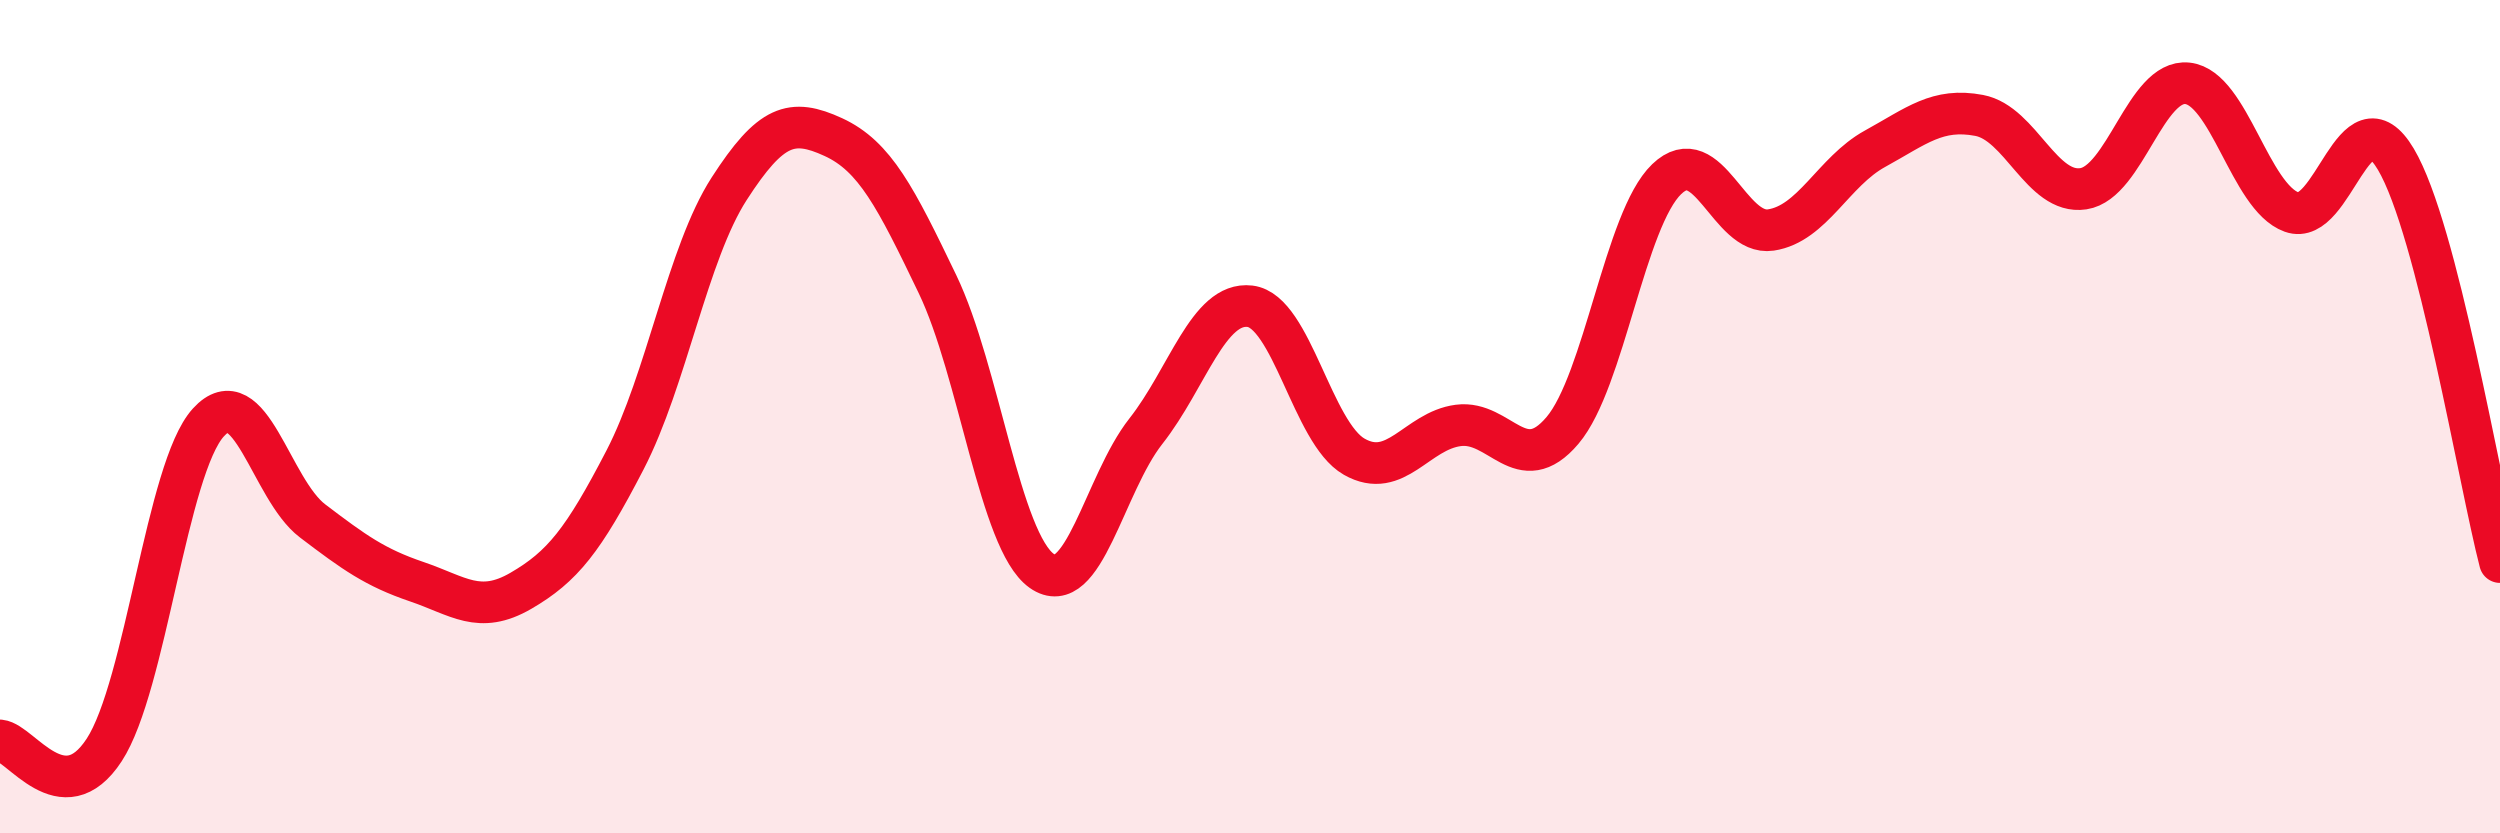
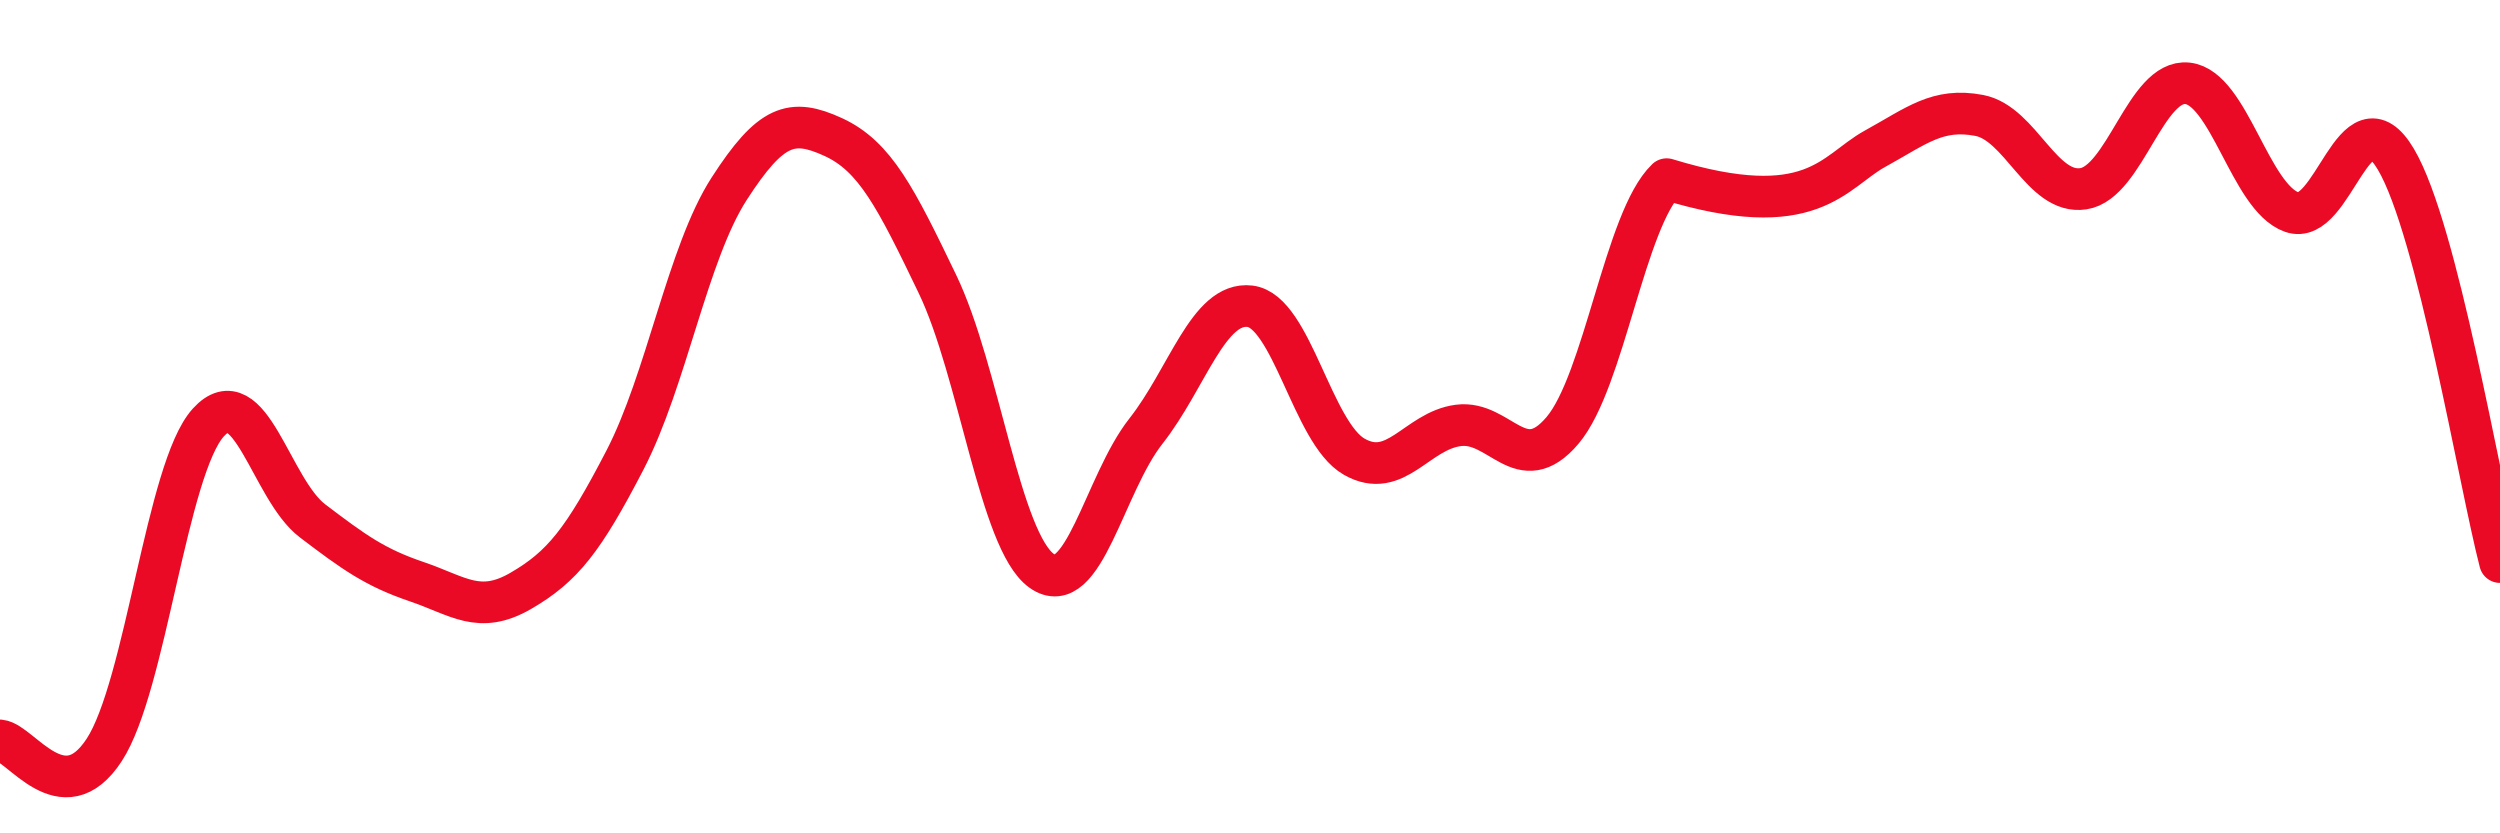
<svg xmlns="http://www.w3.org/2000/svg" width="60" height="20" viewBox="0 0 60 20">
-   <path d="M 0,17.77 C 0.5,17.82 1.5,19.53 2.5,18 C 3.5,16.47 4,11.24 5,10.14 C 6,9.04 6.5,11.74 7.5,12.5 C 8.5,13.26 9,13.62 10,13.96 C 11,14.3 11.5,14.76 12.5,14.18 C 13.5,13.6 14,12.97 15,11.04 C 16,9.11 16.5,6.08 17.5,4.53 C 18.5,2.98 19,2.83 20,3.29 C 21,3.75 21.5,4.74 22.5,6.82 C 23.5,8.9 24,12.99 25,13.7 C 26,14.41 26.5,11.62 27.5,10.35 C 28.5,9.08 29,7.23 30,7.35 C 31,7.47 31.5,10.39 32.5,10.96 C 33.5,11.53 34,10.34 35,10.21 C 36,10.08 36.5,11.51 37.5,10.33 C 38.5,9.15 39,5.26 40,4.3 C 41,3.34 41.5,5.67 42.5,5.52 C 43.5,5.37 44,4.12 45,3.57 C 46,3.02 46.5,2.58 47.5,2.77 C 48.5,2.96 49,4.68 50,4.53 C 51,4.38 51.5,1.89 52.5,2 C 53.5,2.11 54,4.73 55,5.09 C 56,5.45 56.5,2.14 57.5,3.82 C 58.5,5.5 59.5,11.56 60,13.49L60 20L0 20Z" fill="#EB0A25" opacity="0.1" stroke-linecap="round" stroke-linejoin="round" />
-   <path d="M 0,17.77 C 0.5,17.82 1.5,19.53 2.5,18 C 3.5,16.47 4,11.24 5,10.14 C 6,9.04 6.5,11.74 7.5,12.5 C 8.5,13.26 9,13.62 10,13.96 C 11,14.3 11.5,14.76 12.5,14.18 C 13.5,13.6 14,12.97 15,11.04 C 16,9.11 16.5,6.08 17.5,4.53 C 18.5,2.98 19,2.83 20,3.29 C 21,3.75 21.5,4.74 22.5,6.82 C 23.5,8.9 24,12.99 25,13.7 C 26,14.41 26.5,11.62 27.5,10.35 C 28.5,9.08 29,7.23 30,7.35 C 31,7.47 31.5,10.39 32.5,10.96 C 33.5,11.53 34,10.34 35,10.21 C 36,10.08 36.5,11.51 37.5,10.33 C 38.5,9.15 39,5.26 40,4.3 C 41,3.34 41.5,5.67 42.5,5.52 C 43.5,5.37 44,4.12 45,3.57 C 46,3.02 46.5,2.58 47.5,2.77 C 48.5,2.96 49,4.68 50,4.53 C 51,4.38 51.5,1.89 52.5,2 C 53.5,2.11 54,4.73 55,5.09 C 56,5.45 56.5,2.14 57.5,3.82 C 58.5,5.5 59.5,11.56 60,13.49" stroke="#EB0A25" stroke-width="1" fill="none" stroke-linecap="round" stroke-linejoin="round" />
+   <path d="M 0,17.77 C 0.5,17.82 1.5,19.53 2.5,18 C 3.5,16.47 4,11.24 5,10.14 C 6,9.04 6.5,11.74 7.5,12.5 C 8.5,13.26 9,13.62 10,13.96 C 11,14.3 11.5,14.76 12.5,14.18 C 13.5,13.6 14,12.97 15,11.04 C 16,9.11 16.5,6.08 17.5,4.53 C 18.5,2.98 19,2.83 20,3.29 C 21,3.75 21.5,4.74 22.5,6.82 C 23.5,8.9 24,12.99 25,13.7 C 26,14.41 26.5,11.62 27.5,10.35 C 28.5,9.08 29,7.23 30,7.35 C 31,7.47 31.5,10.39 32.5,10.96 C 33.5,11.53 34,10.34 35,10.21 C 36,10.08 36.5,11.51 37.5,10.33 C 38.5,9.15 39,5.26 40,4.3 C 43.5,5.37 44,4.12 45,3.57 C 46,3.02 46.5,2.58 47.5,2.77 C 48.5,2.96 49,4.68 50,4.53 C 51,4.38 51.5,1.89 52.5,2 C 53.5,2.11 54,4.73 55,5.09 C 56,5.45 56.5,2.14 57.5,3.82 C 58.5,5.5 59.5,11.56 60,13.49" stroke="#EB0A25" stroke-width="1" fill="none" stroke-linecap="round" stroke-linejoin="round" />
</svg>